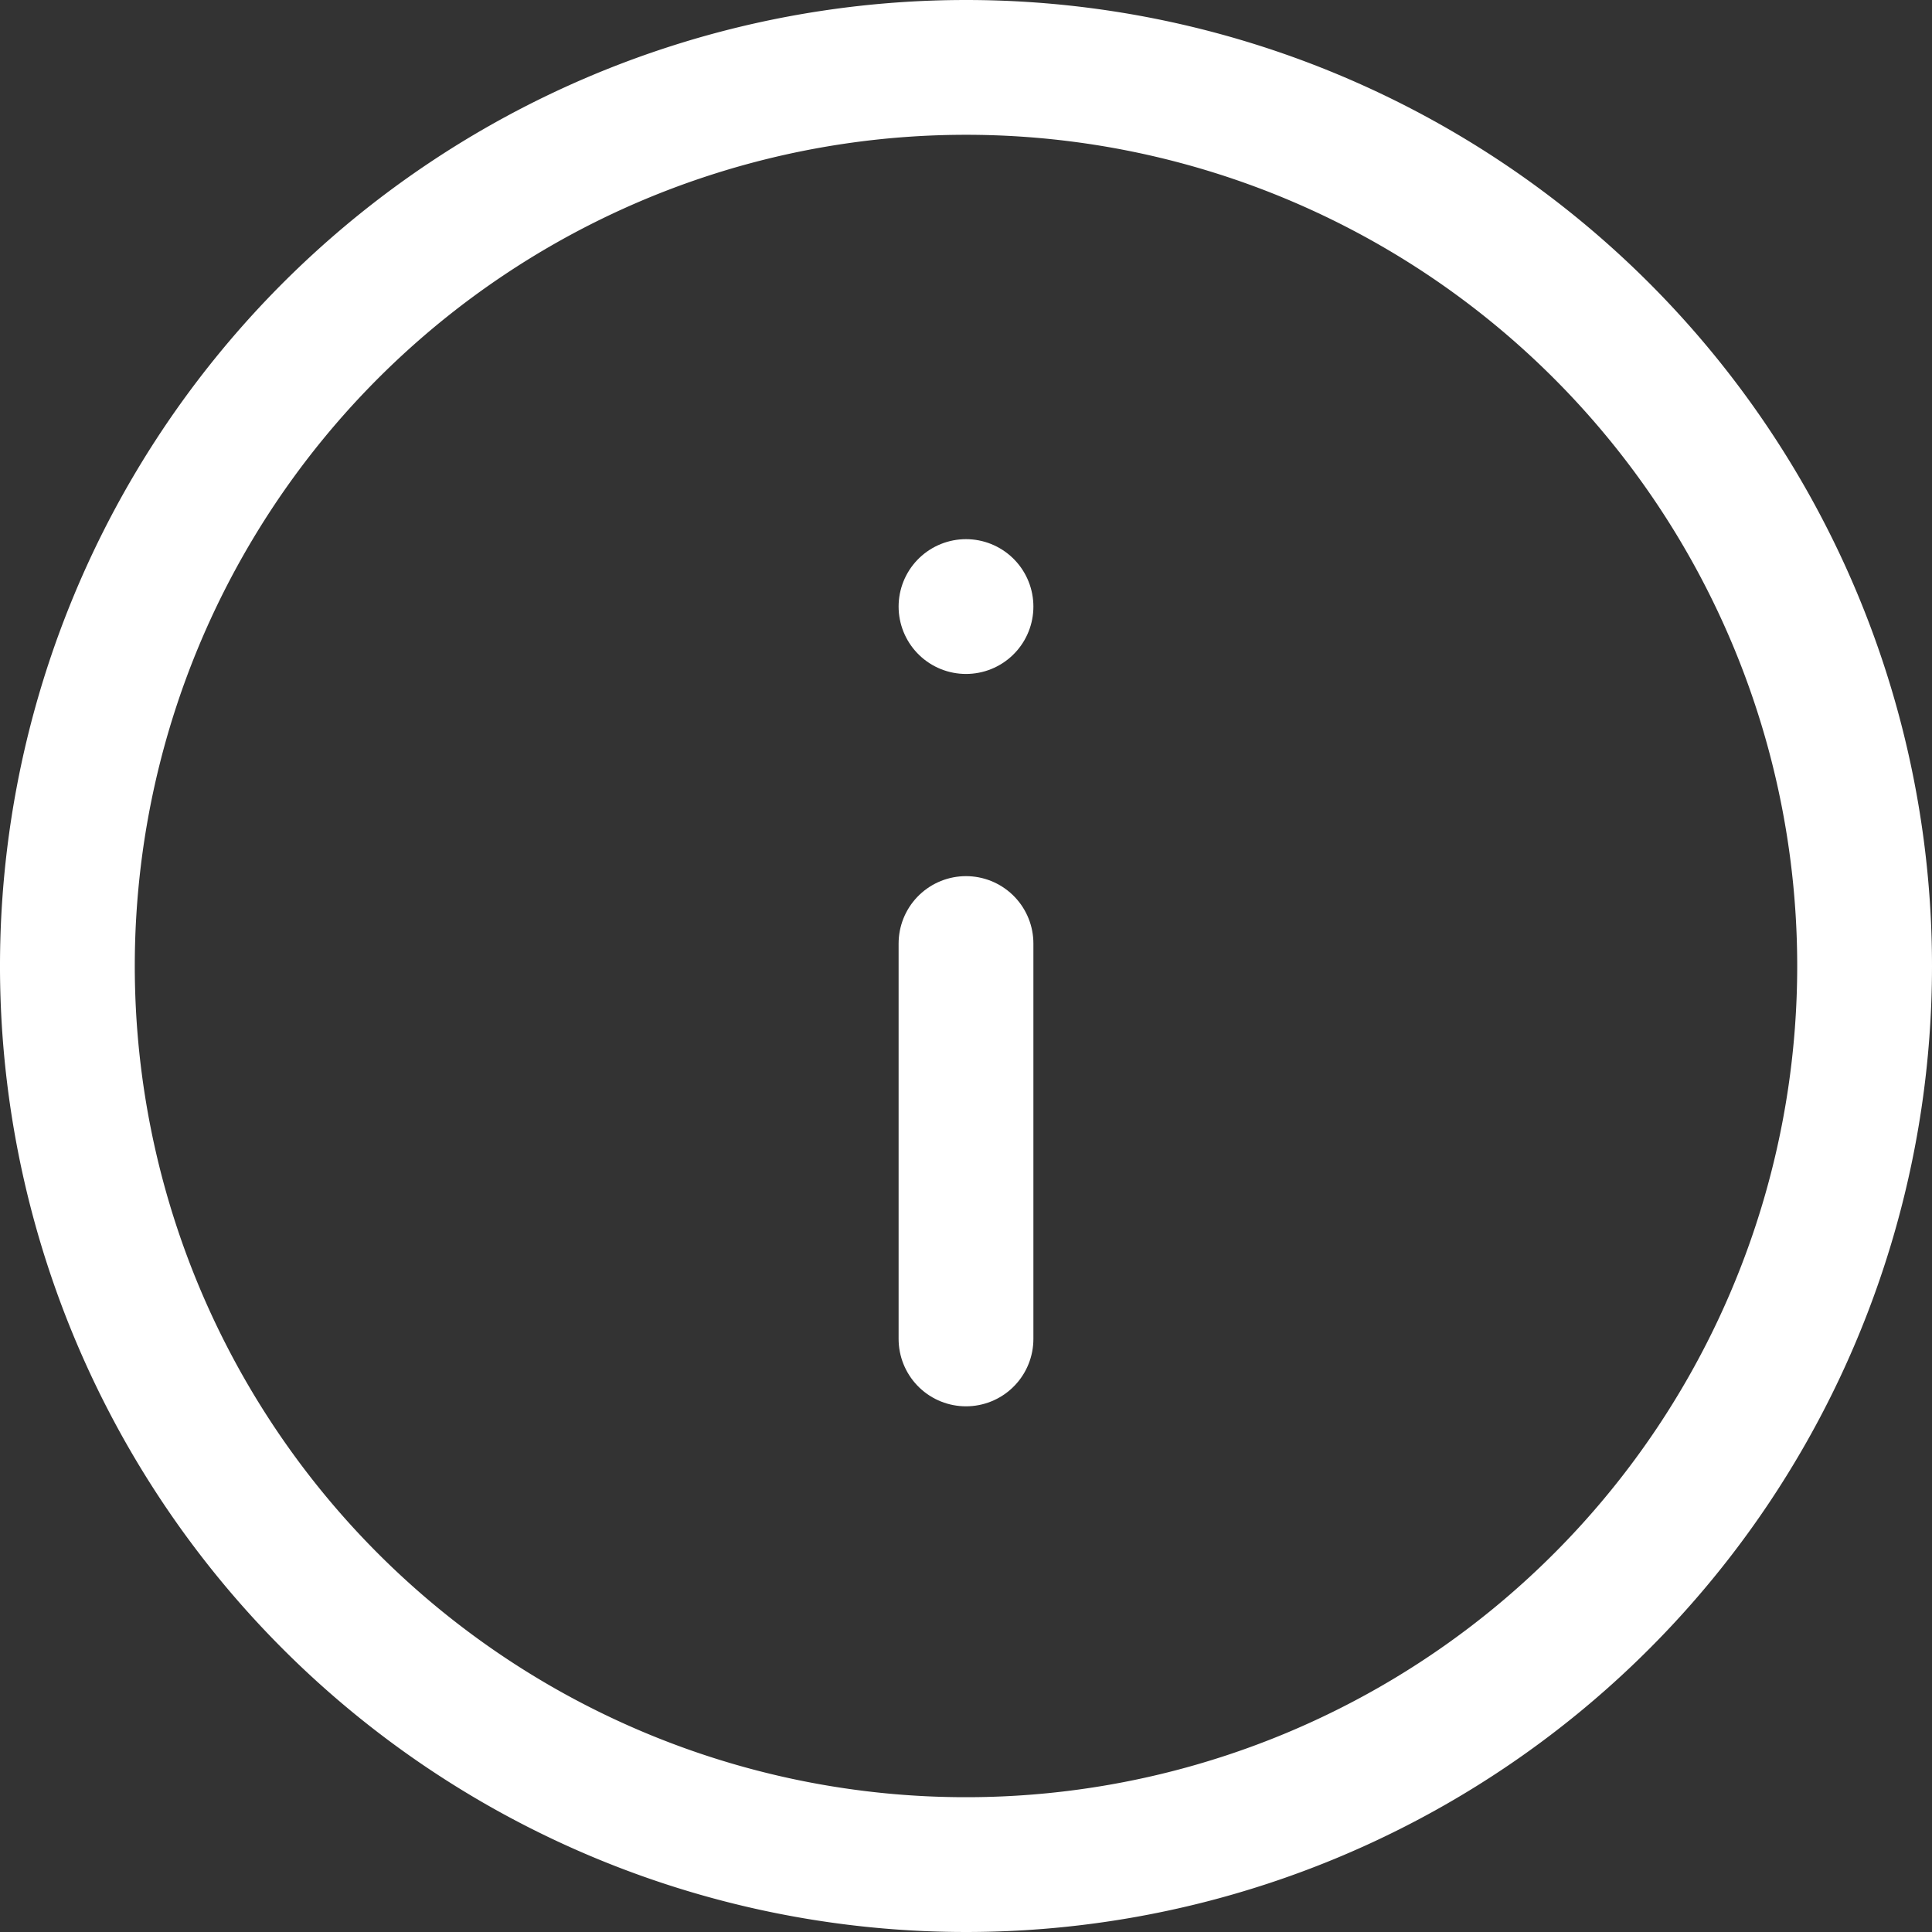
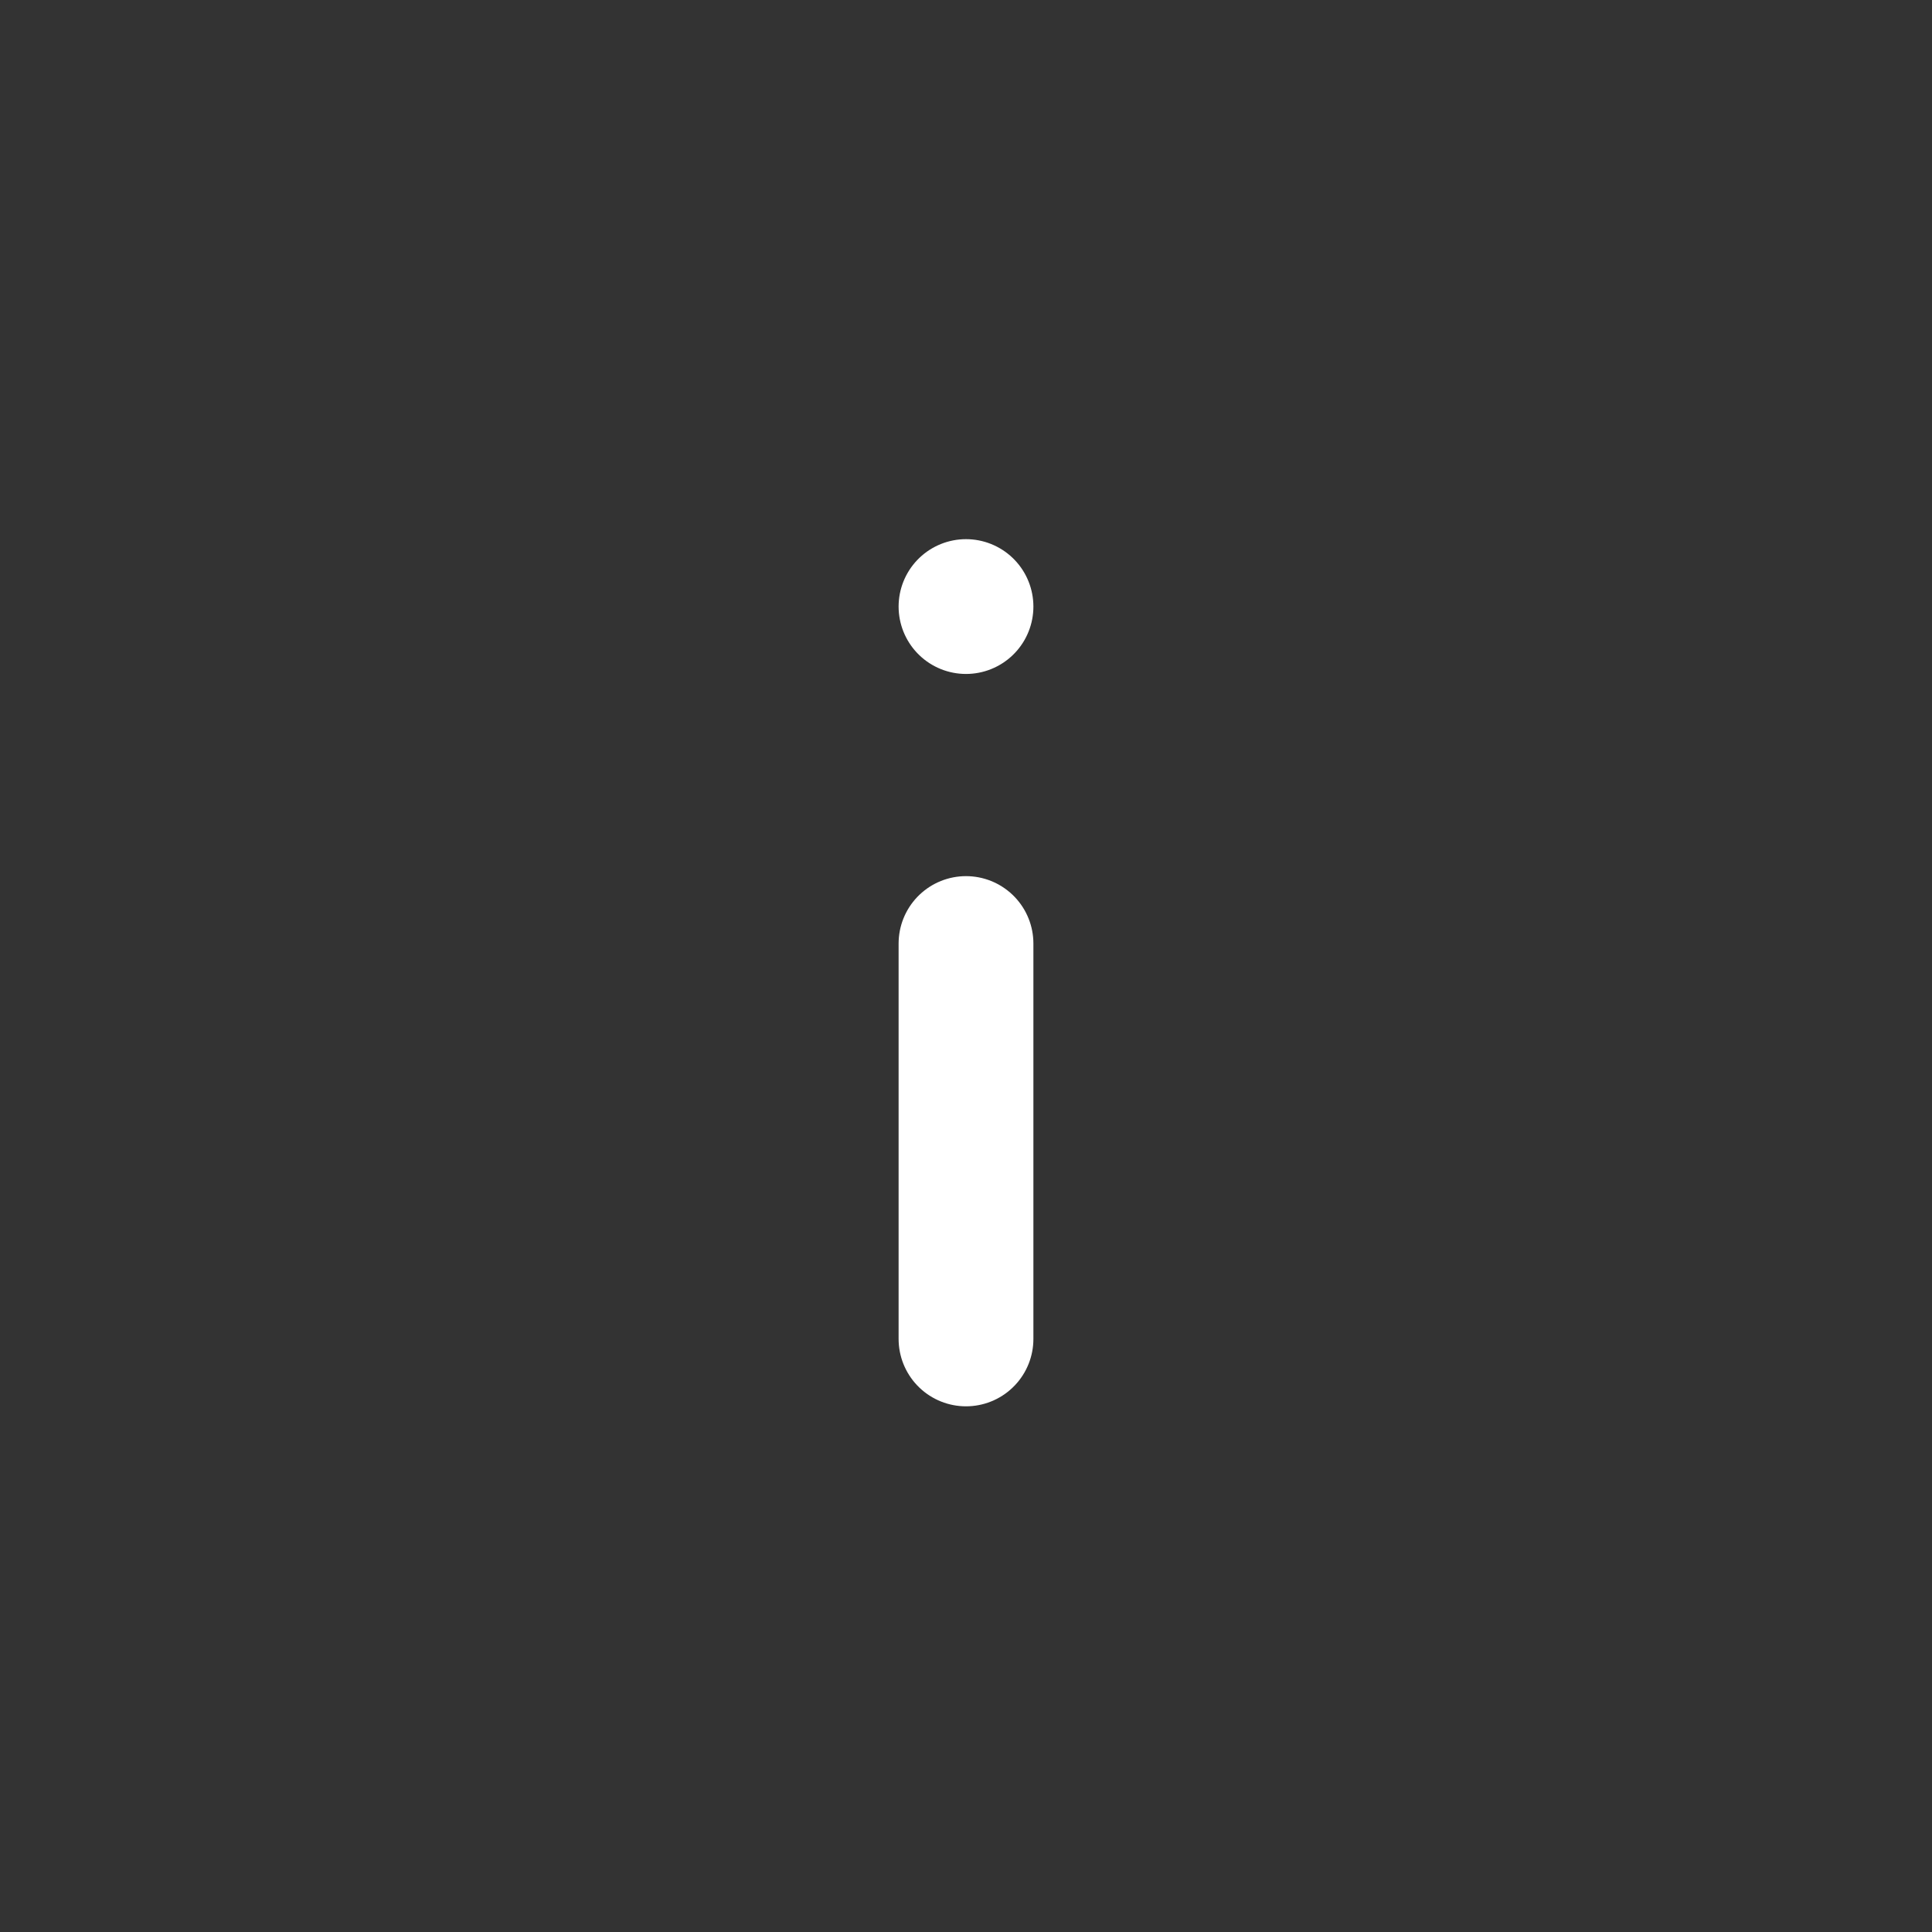
<svg xmlns="http://www.w3.org/2000/svg" width="43" height="43" viewBox="0 0 43 43">
  <rect x="0" y="0" width="43" height="43" fill="#333333" stroke="none" />
  <defs>
    <style>.a{fill:none;stroke:#fff;stroke-linecap:round;stroke-linejoin:round;stroke-width:3px;}</style>
  </defs>
  <g transform="translate(-1.5 -1.5)">
-     <path class="a" d="M43,23A20,20,0,1,1,23,3,20,20,0,0,1,43,23Z" transform="translate(0 0)" />
    <path class="a" d="M18,26.8V18" transform="translate(5 4.5)" />
    <path class="a" d="M18,12h0" transform="translate(5 3)" />
  </g>
</svg>